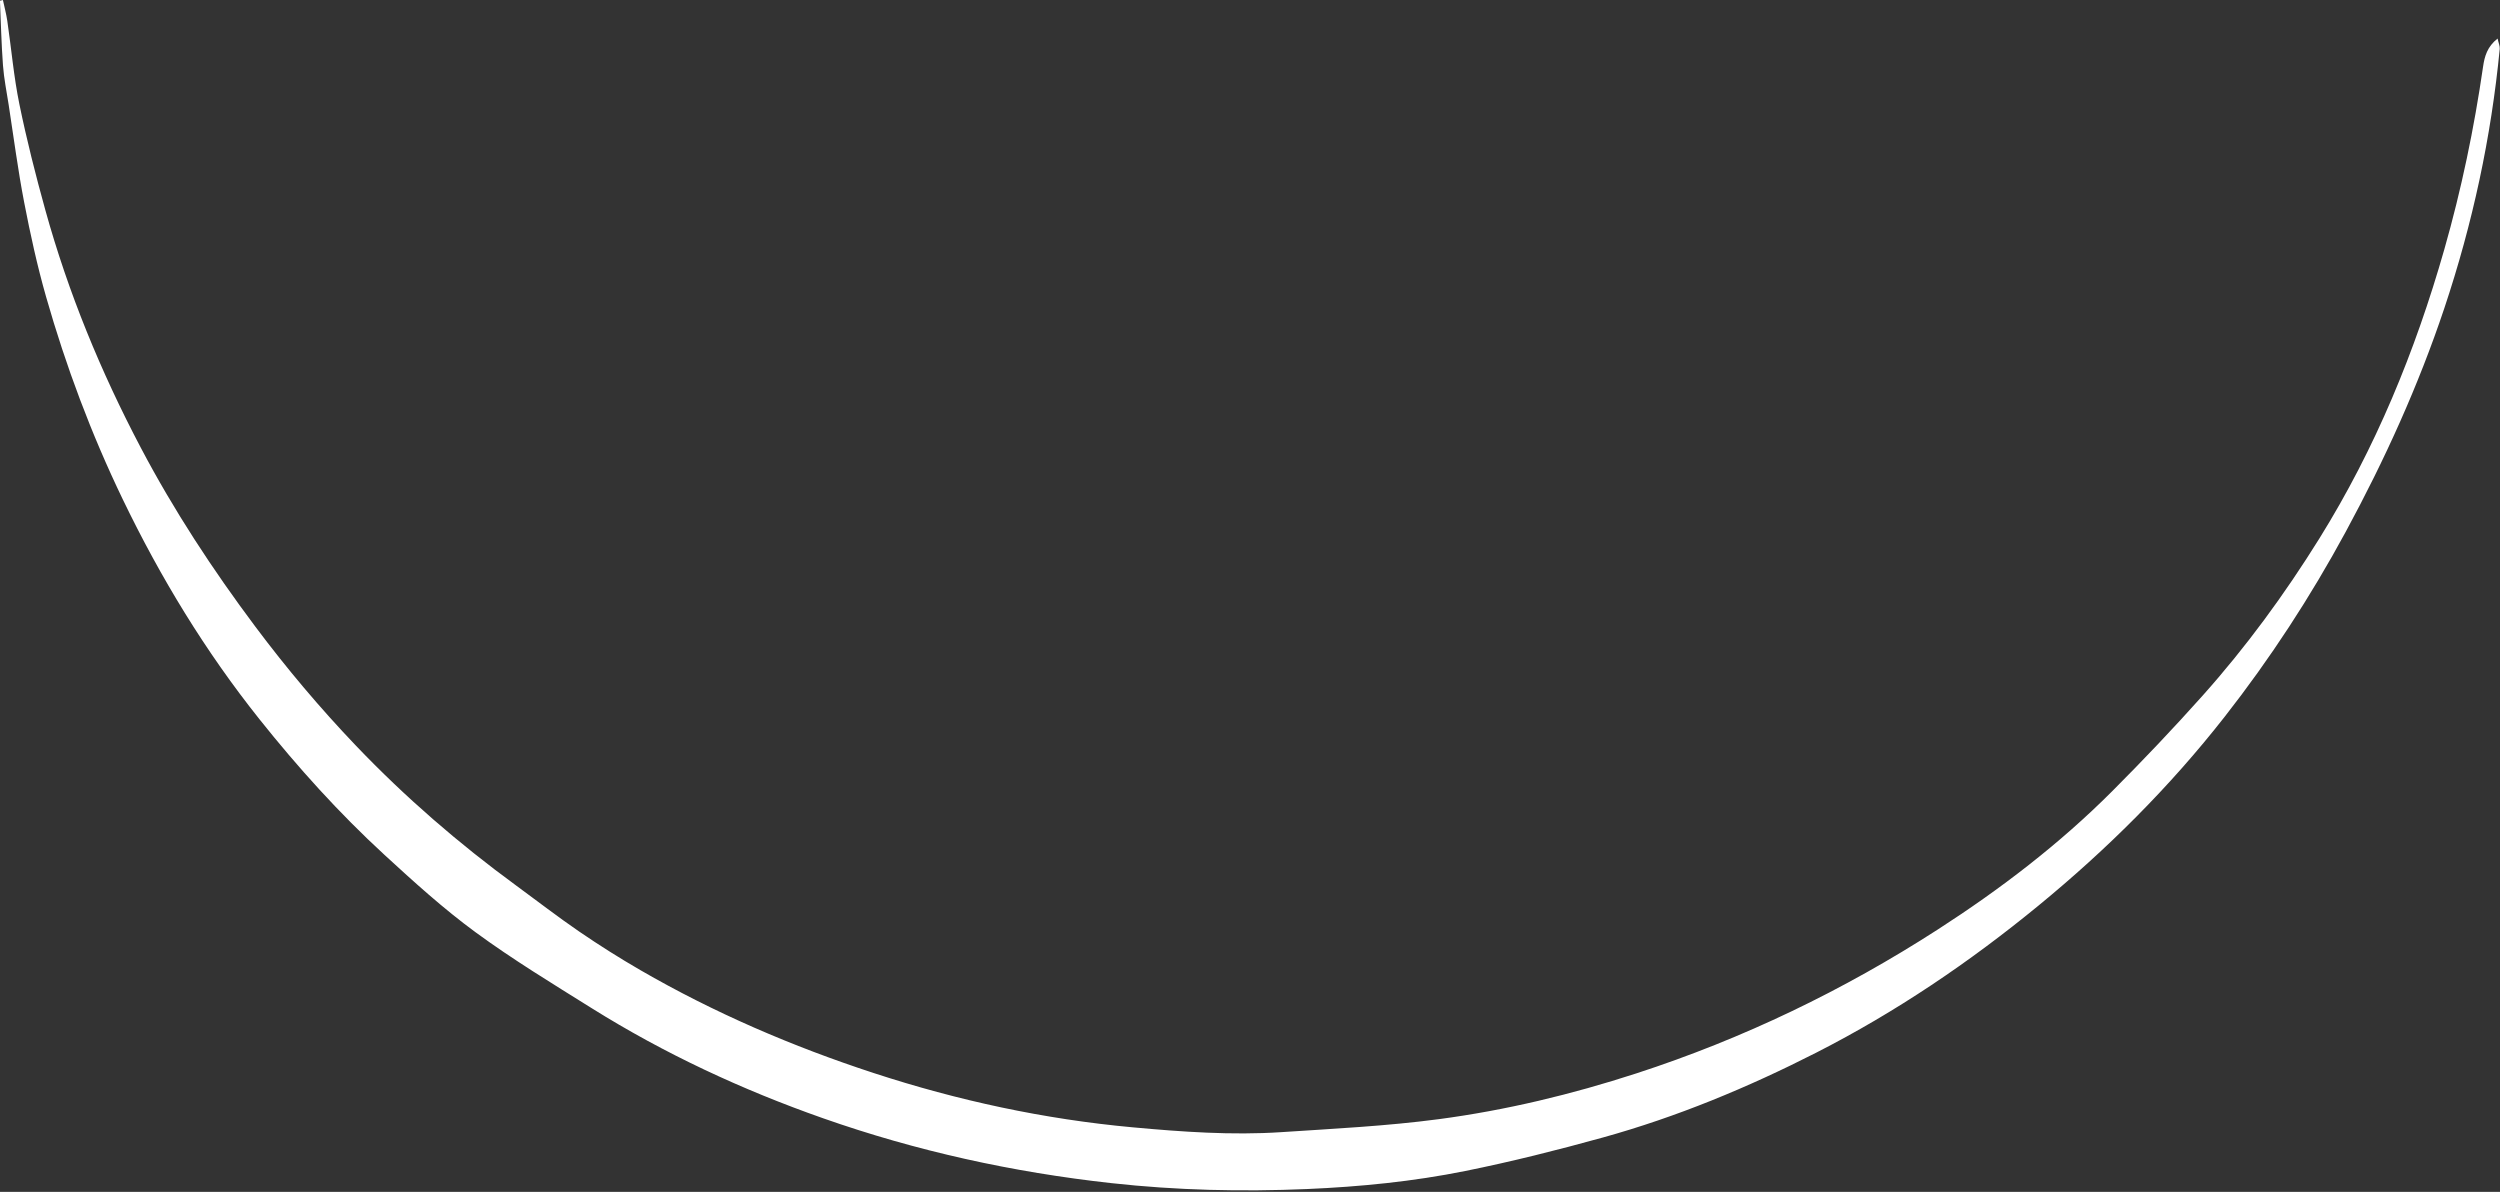
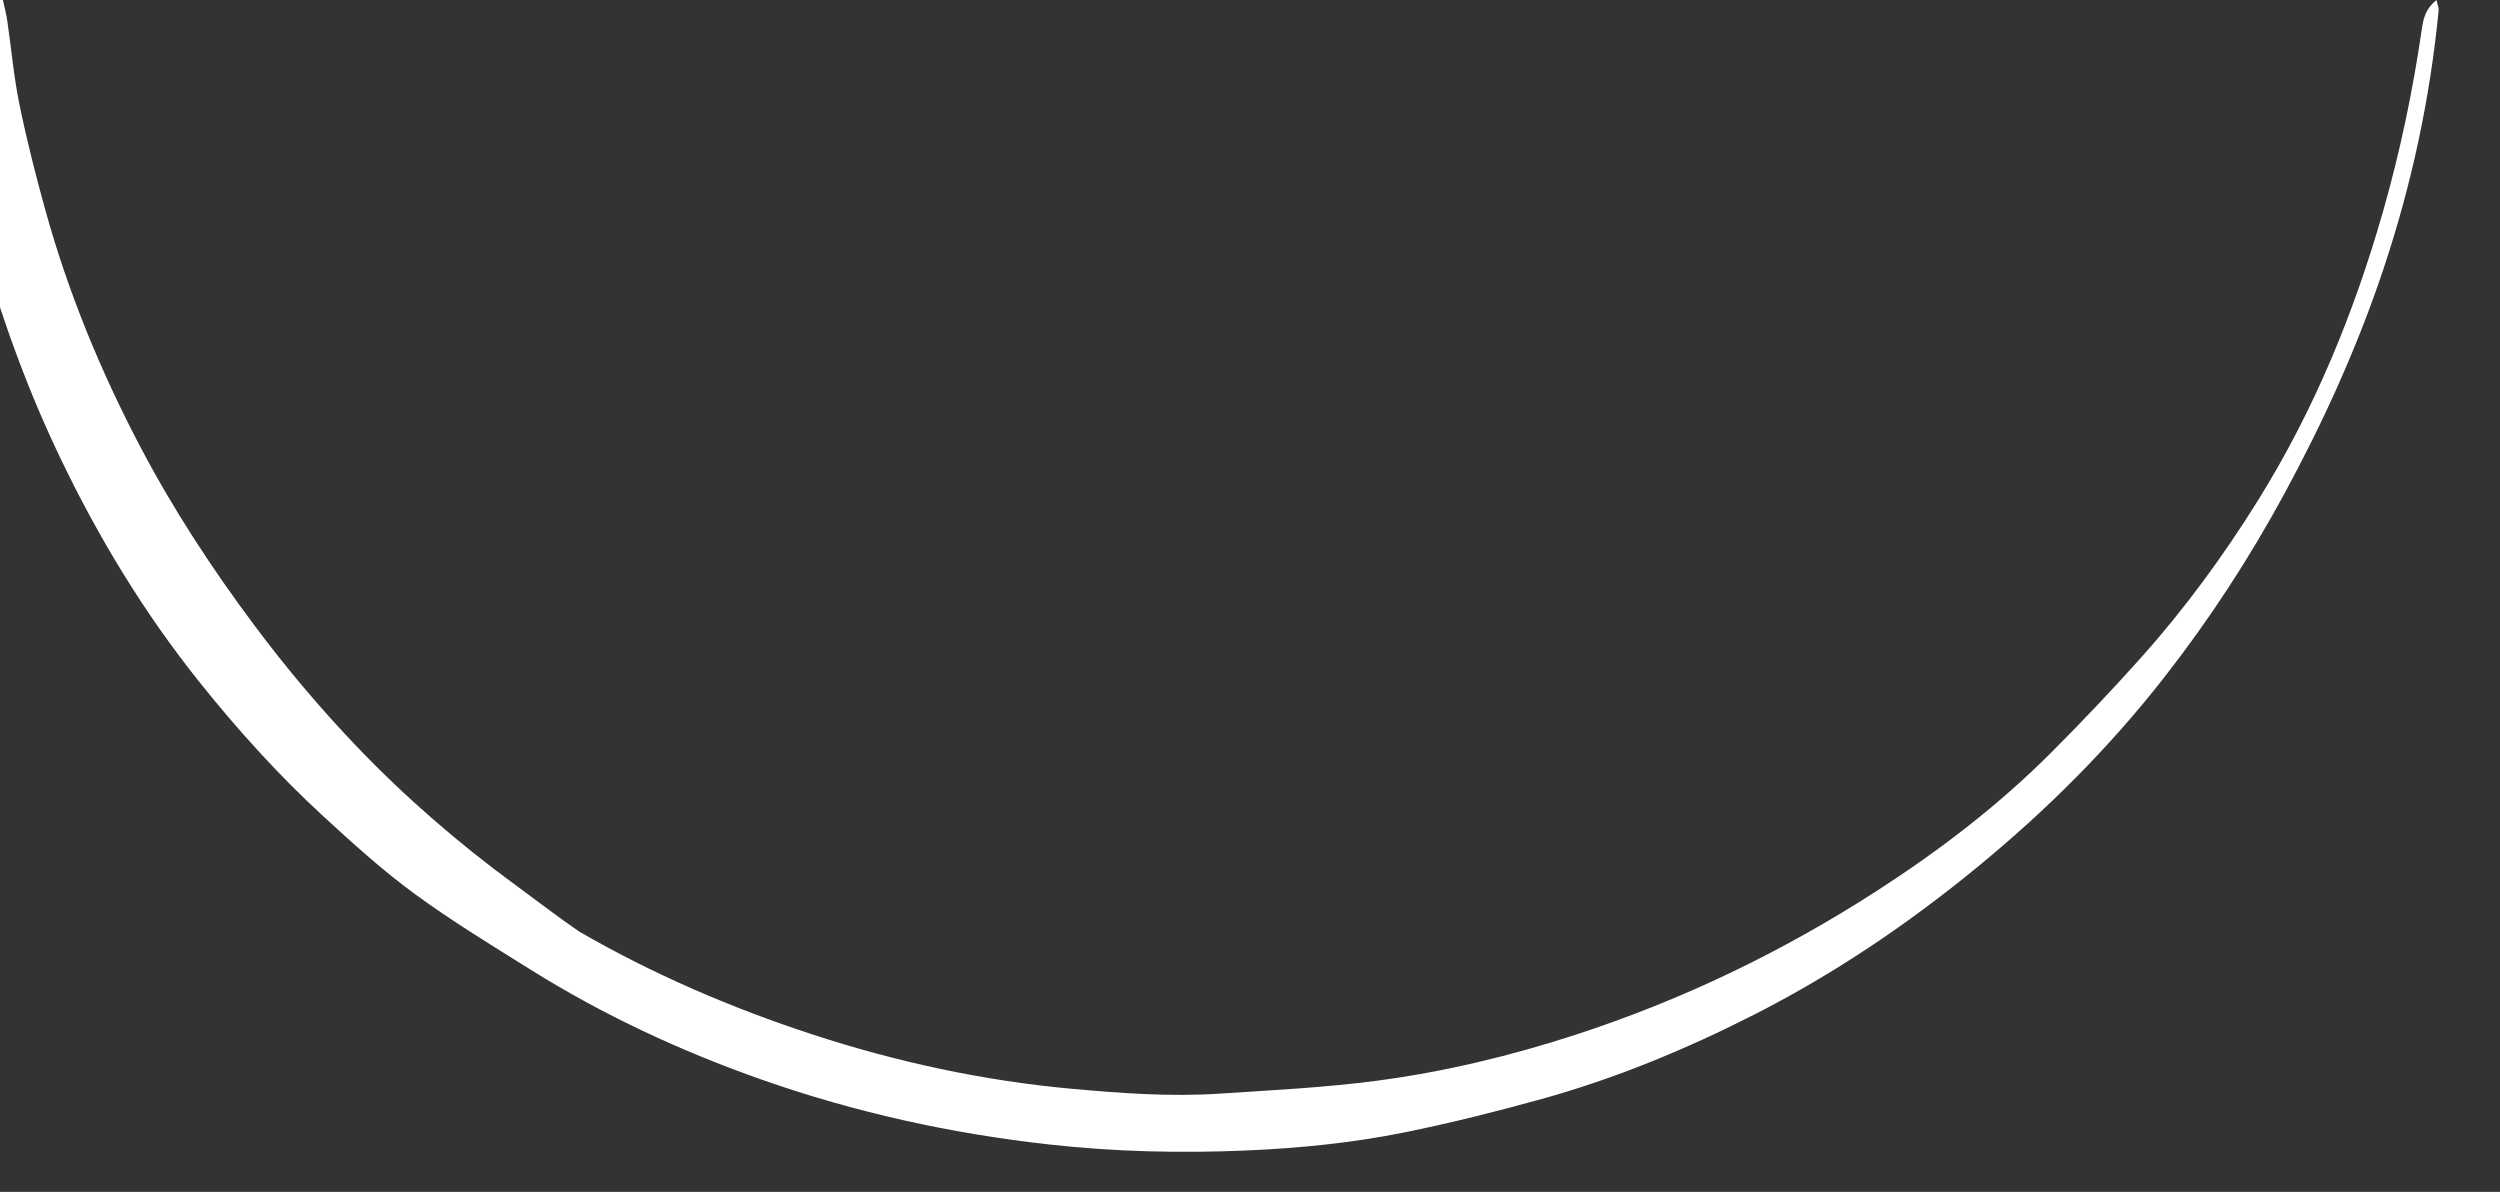
<svg xmlns="http://www.w3.org/2000/svg" height="791.6" preserveAspectRatio="xMidYMid meet" version="1.0" viewBox="180.9 604.7 1660.4 791.6" width="1660.4" zoomAndPan="magnify">
  <rect x="180.9" y="604.7" width="1660.4" height="791.6" fill="#333333" stroke="none" />
  <g id="change1_1">
-     <path d="M182.843,604.712c0.99,4.662,2.236,9.286,2.924,13.992c2.691,18.412,4.283,37.039,8.014,55.23 c4.842,23.608,10.788,47.029,17.223,70.263c15.216,54.937,36.834,107.392,63.374,157.793c21.967,41.718,47.755,81,76.004,118.759 c20.793,27.794,43.101,54.266,67.036,79.317c32.574,34.093,68.148,64.861,106.219,92.714 c13.971,10.221,27.666,20.846,41.946,30.615c13.193,9.025,26.747,17.589,40.582,25.596 c49.124,28.427,101.034,50.711,154.907,68.342c56.038,18.34,113.438,30.721,172.188,36.093c32.801,2.999,65.733,5.378,98.692,3.196 c34.866-2.309,69.866-4.024,104.462-8.612c44.649-5.921,88.437-16.48,131.389-30.448c70.961-23.076,137.557-55.193,200.174-95.58 c41.562-26.807,80.784-56.756,115.78-91.82c20.524-20.564,40.567-41.662,59.922-63.328c28.994-32.454,54.635-67.513,77.64-104.477 c37.23-59.825,63.665-124.308,82.954-191.892c11.396-39.93,19.842-80.477,25.79-121.558c0.985-6.805,2.761-13.159,9.629-18.614 c0.653,3.024,1.603,5.03,1.421,6.927c-5.659,58.723-18.027,116.002-36.722,171.969c-17.244,51.621-39.689,100.95-65.558,148.706 c-23.376,43.155-50.097,84.144-80.428,122.878c-36.457,46.559-77.954,87.888-123.579,125.344 c-45.886,37.67-94.778,70.763-147.666,97.716c-45.483,23.179-92.561,42.718-141.807,56.377 c-30.151,8.362-60.574,16.008-91.233,22.201c-34.609,6.991-69.845,10.48-105.107,11.997c-43.356,1.865-86.67,0.862-129.938-3.915 c-65.546-7.237-129.439-21.264-191.636-43.128c-53.828-18.923-105.293-42.864-153.682-73.14 c-26.012-16.275-52.328-32.25-77.034-50.369c-21.282-15.608-41.003-33.489-60.472-51.39c-30.104-27.68-57.457-58.008-82.967-90.004 c-36.024-45.185-65.819-94.181-90.886-146.19c-20.891-43.345-37.701-88.228-50.888-134.422 c-5.896-20.653-10.496-41.732-14.573-62.832c-4.143-21.44-6.937-43.142-10.285-64.735c-1.349-8.705-3.121-17.385-3.776-26.146 c-1.068-14.287-1.378-28.631-2.009-42.952C181.525,605.025,182.184,604.869,182.843,604.712z" fill="#FFF" />
+     <path d="M182.843,604.712c0.99,4.662,2.236,9.286,2.924,13.992c2.691,18.412,4.283,37.039,8.014,55.23 c4.842,23.608,10.788,47.029,17.223,70.263c15.216,54.937,36.834,107.392,63.374,157.793c21.967,41.718,47.755,81,76.004,118.759 c20.793,27.794,43.101,54.266,67.036,79.317c32.574,34.093,68.148,64.861,106.219,92.714 c13.971,10.221,27.666,20.846,41.946,30.615c49.124,28.427,101.034,50.711,154.907,68.342c56.038,18.34,113.438,30.721,172.188,36.093c32.801,2.999,65.733,5.378,98.692,3.196 c34.866-2.309,69.866-4.024,104.462-8.612c44.649-5.921,88.437-16.48,131.389-30.448c70.961-23.076,137.557-55.193,200.174-95.58 c41.562-26.807,80.784-56.756,115.78-91.82c20.524-20.564,40.567-41.662,59.922-63.328c28.994-32.454,54.635-67.513,77.64-104.477 c37.23-59.825,63.665-124.308,82.954-191.892c11.396-39.93,19.842-80.477,25.79-121.558c0.985-6.805,2.761-13.159,9.629-18.614 c0.653,3.024,1.603,5.03,1.421,6.927c-5.659,58.723-18.027,116.002-36.722,171.969c-17.244,51.621-39.689,100.95-65.558,148.706 c-23.376,43.155-50.097,84.144-80.428,122.878c-36.457,46.559-77.954,87.888-123.579,125.344 c-45.886,37.67-94.778,70.763-147.666,97.716c-45.483,23.179-92.561,42.718-141.807,56.377 c-30.151,8.362-60.574,16.008-91.233,22.201c-34.609,6.991-69.845,10.48-105.107,11.997c-43.356,1.865-86.67,0.862-129.938-3.915 c-65.546-7.237-129.439-21.264-191.636-43.128c-53.828-18.923-105.293-42.864-153.682-73.14 c-26.012-16.275-52.328-32.25-77.034-50.369c-21.282-15.608-41.003-33.489-60.472-51.39c-30.104-27.68-57.457-58.008-82.967-90.004 c-36.024-45.185-65.819-94.181-90.886-146.19c-20.891-43.345-37.701-88.228-50.888-134.422 c-5.896-20.653-10.496-41.732-14.573-62.832c-4.143-21.44-6.937-43.142-10.285-64.735c-1.349-8.705-3.121-17.385-3.776-26.146 c-1.068-14.287-1.378-28.631-2.009-42.952C181.525,605.025,182.184,604.869,182.843,604.712z" fill="#FFF" />
  </g>
</svg>